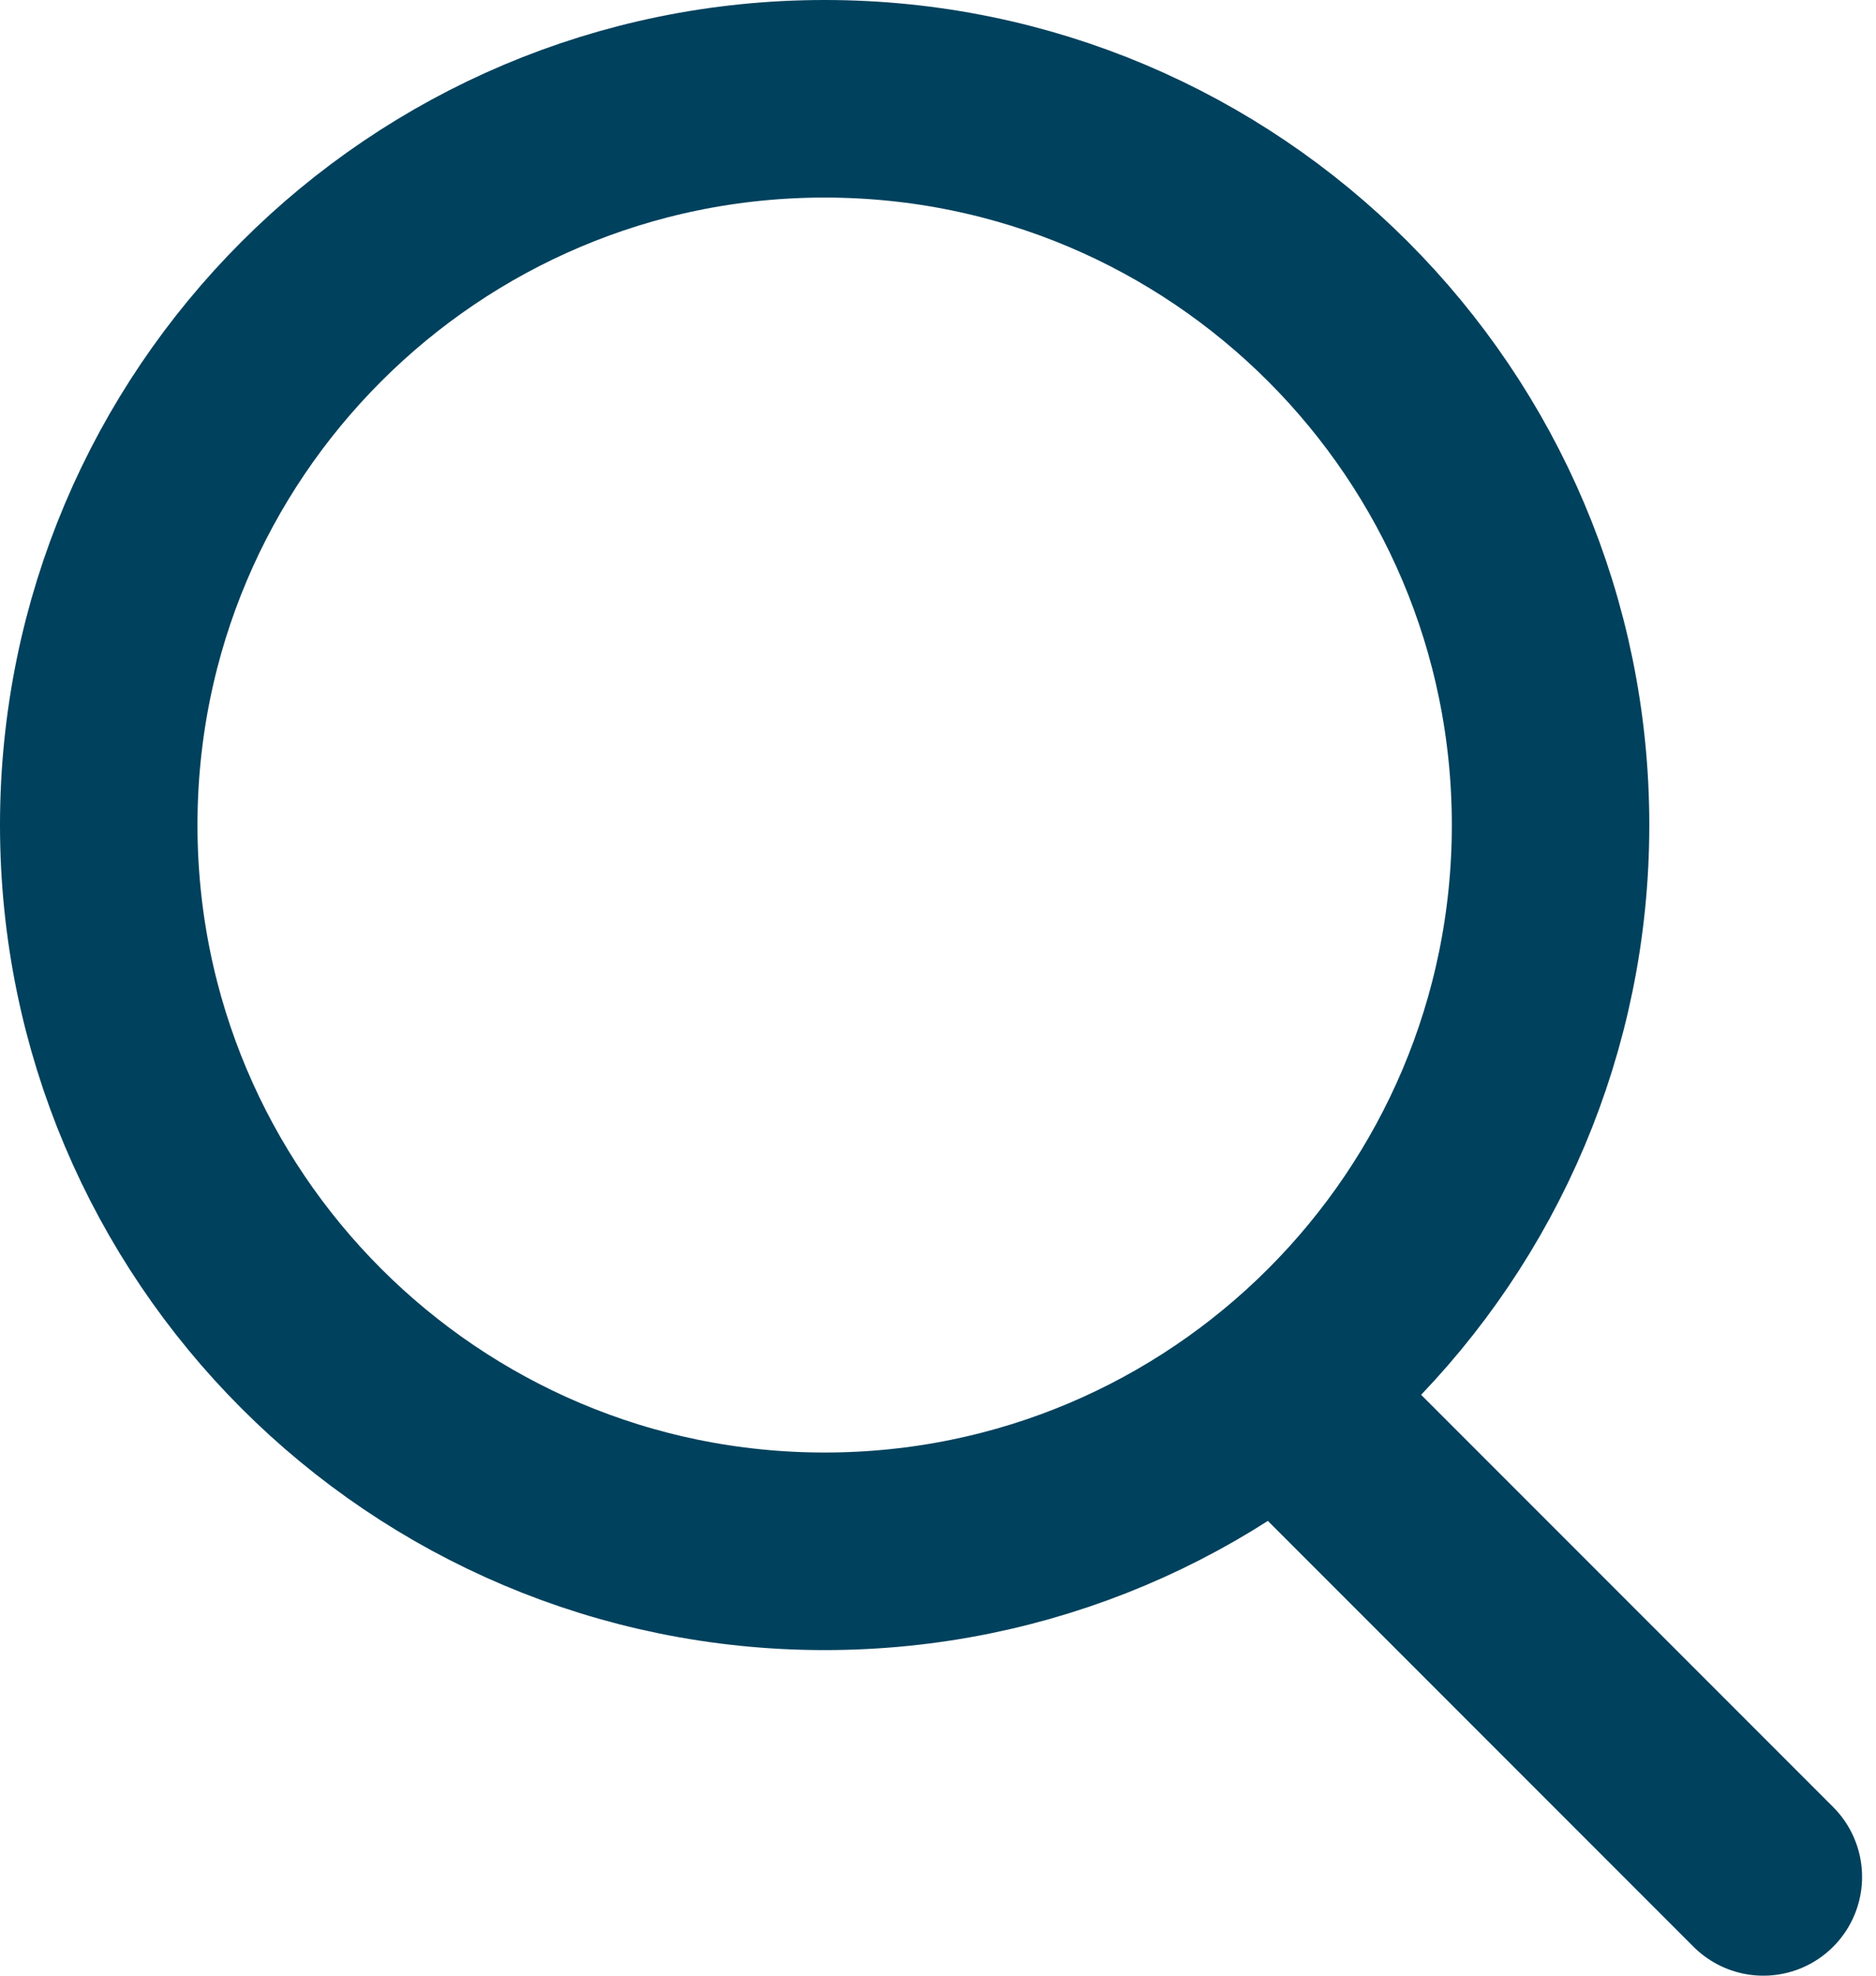
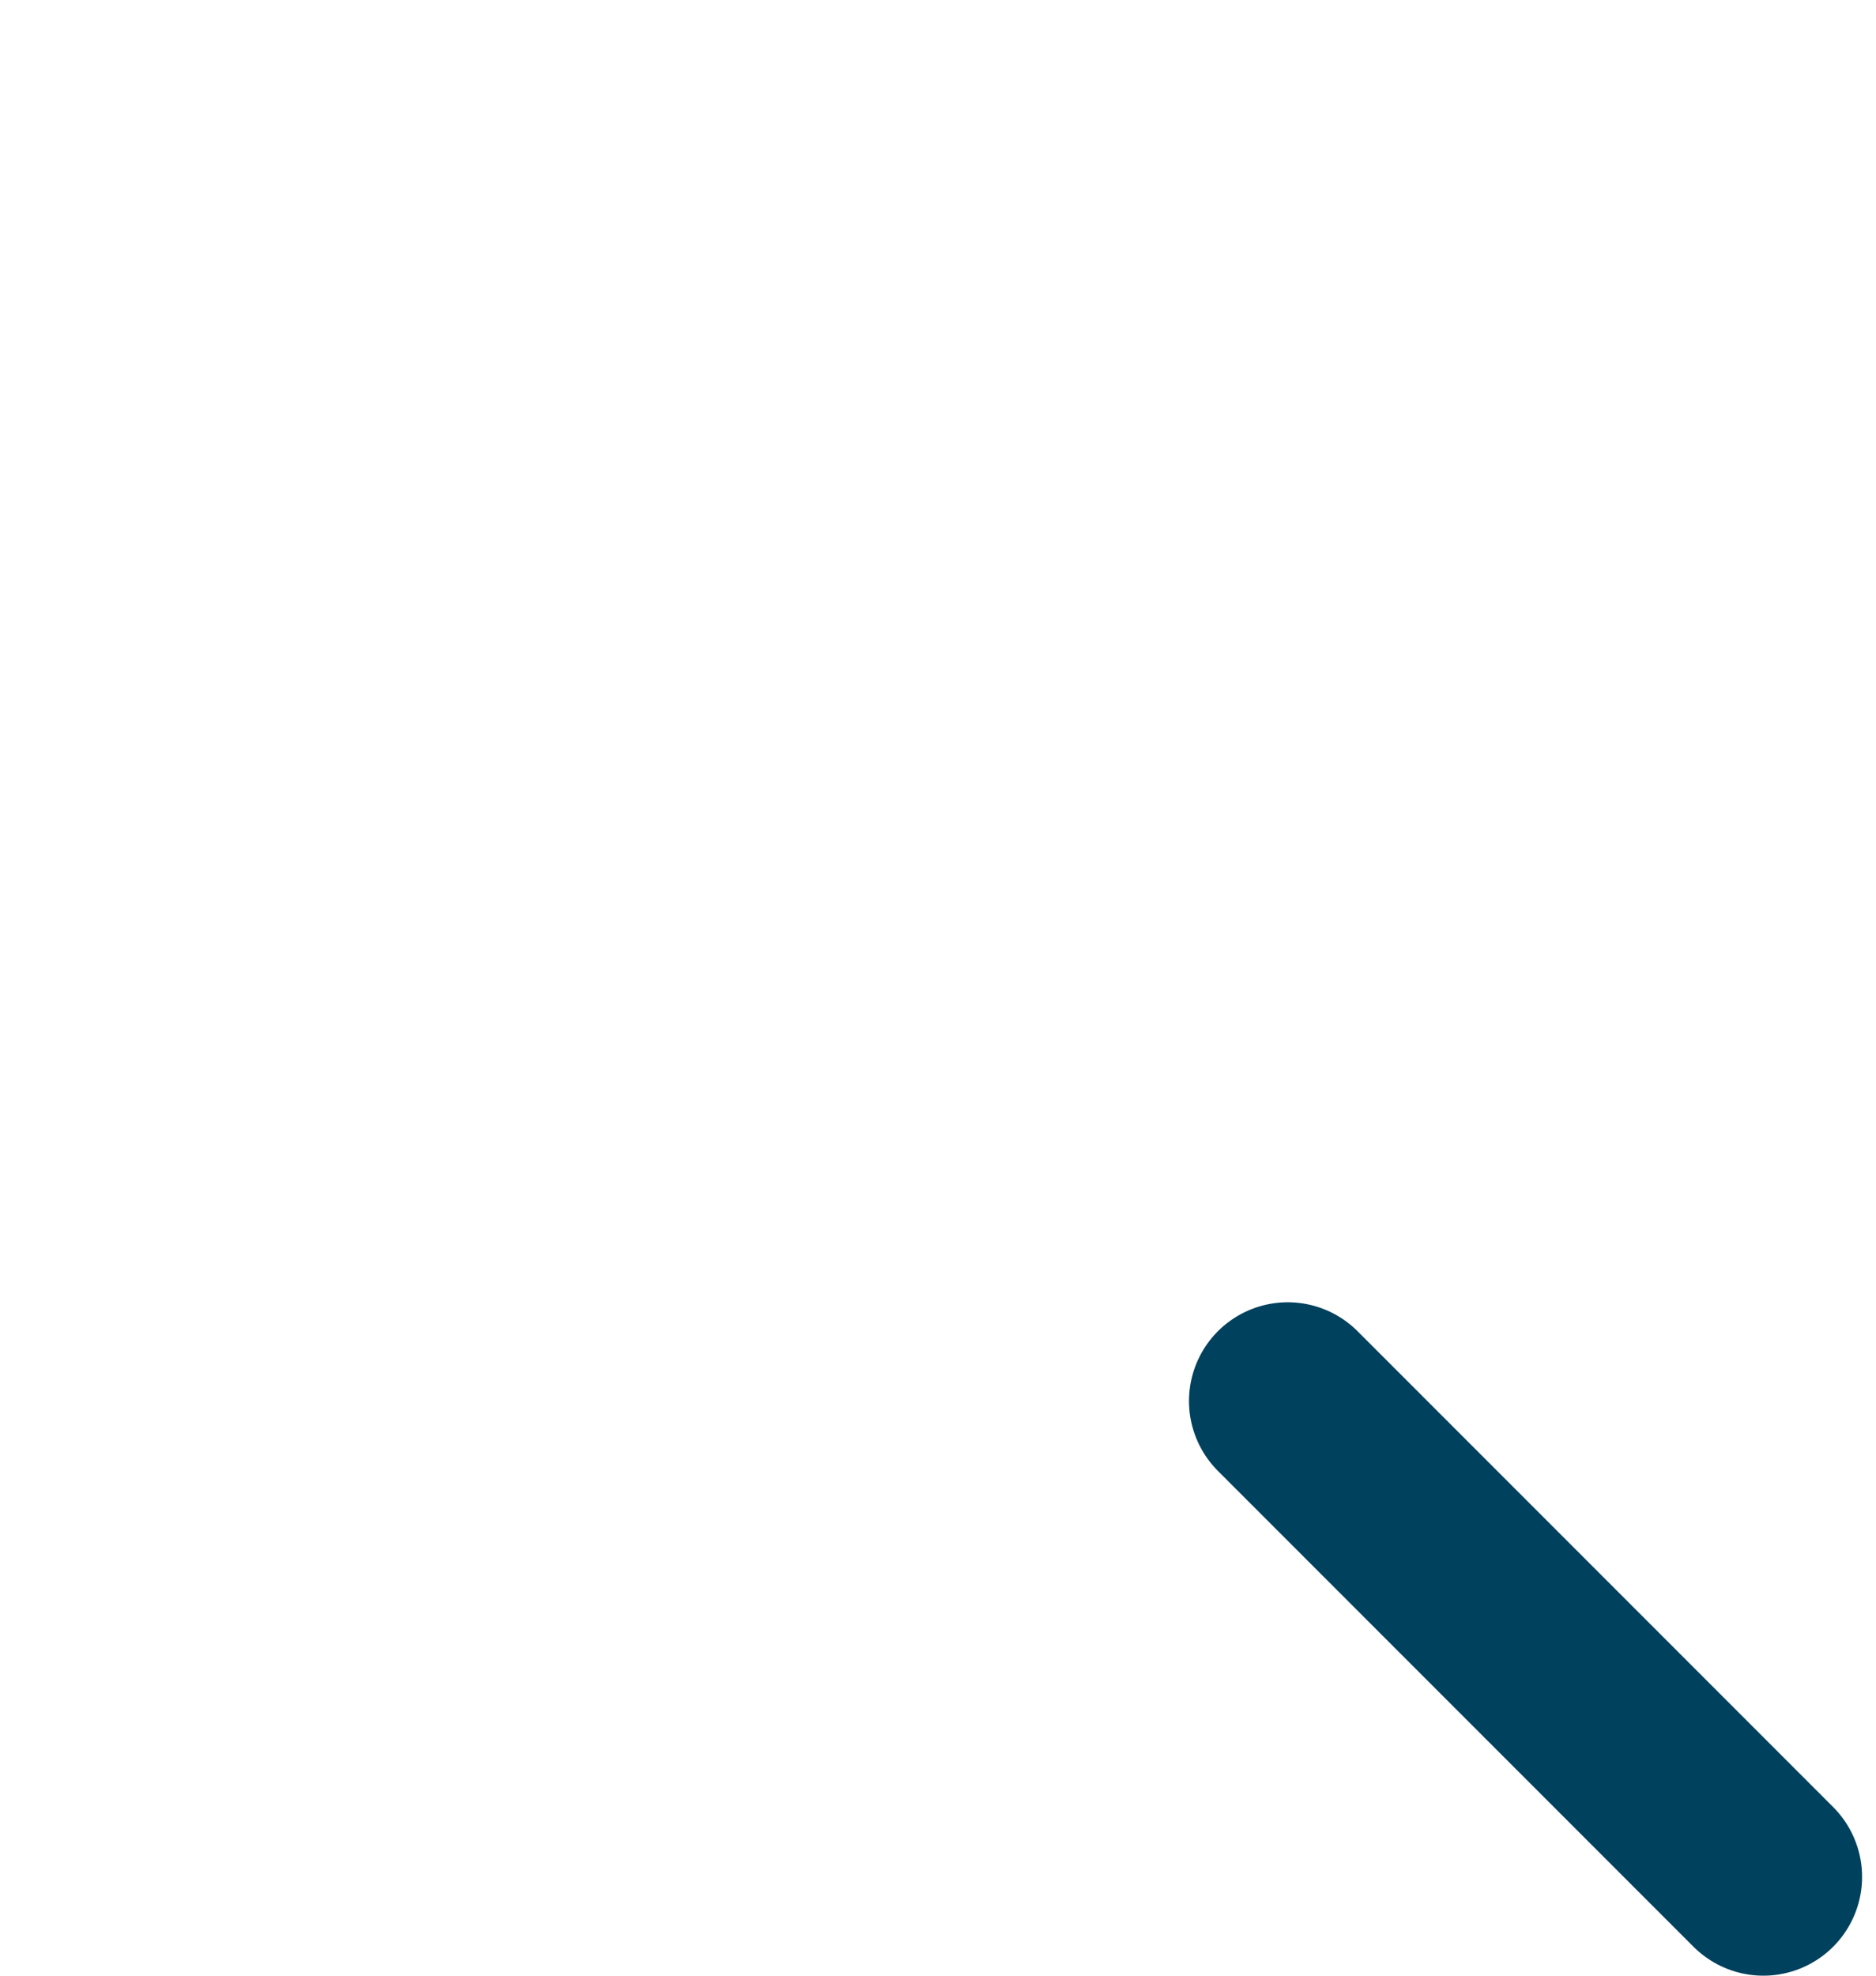
<svg xmlns="http://www.w3.org/2000/svg" width="19" height="20" viewBox="0 0 19 20" fill="none">
-   <path d="M8.352 15.704C12.413 15.704 15.704 12.413 15.704 8.352C15.704 4.292 12.413 1 8.352 1C4.292 1 1 4.292 1 8.352C1 12.413 4.292 15.704 8.352 15.704Z" stroke="#00415D" stroke-width="2" stroke-miterlimit="10" />
  <path d="M13.042 14.183L17.859 19" stroke="#00415D" stroke-width="2" stroke-miterlimit="10" stroke-linecap="round" />
</svg>